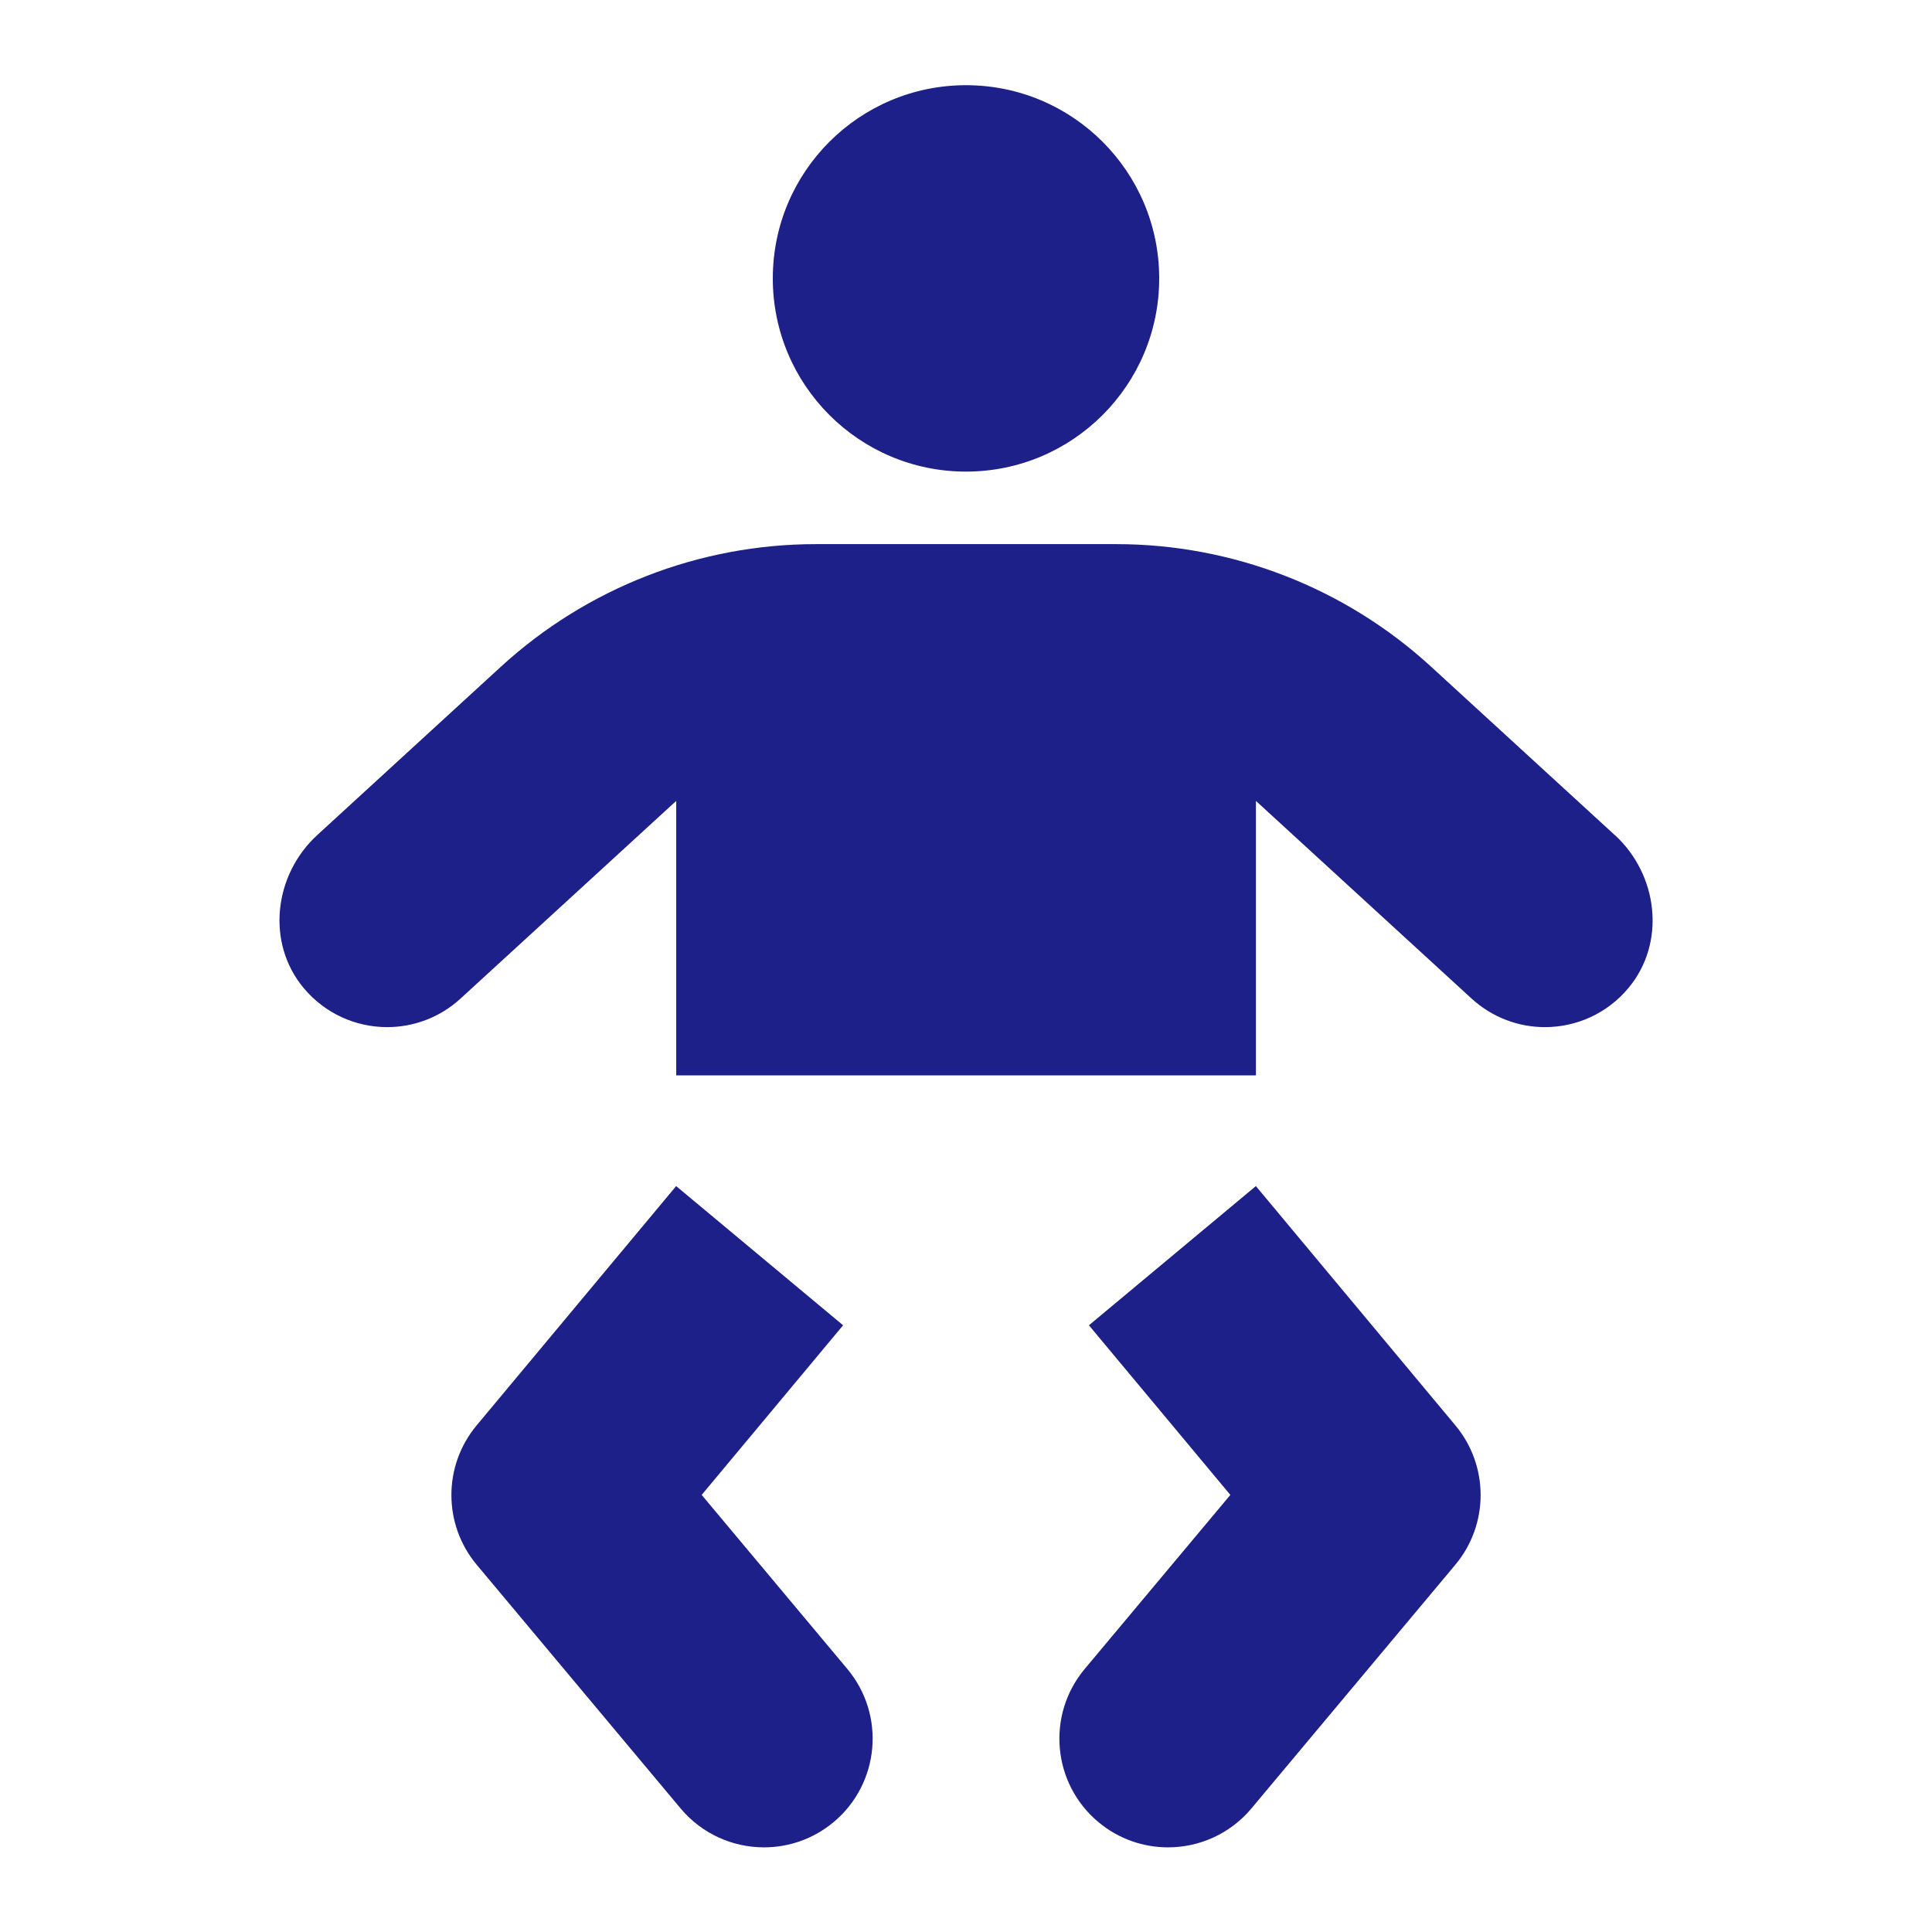
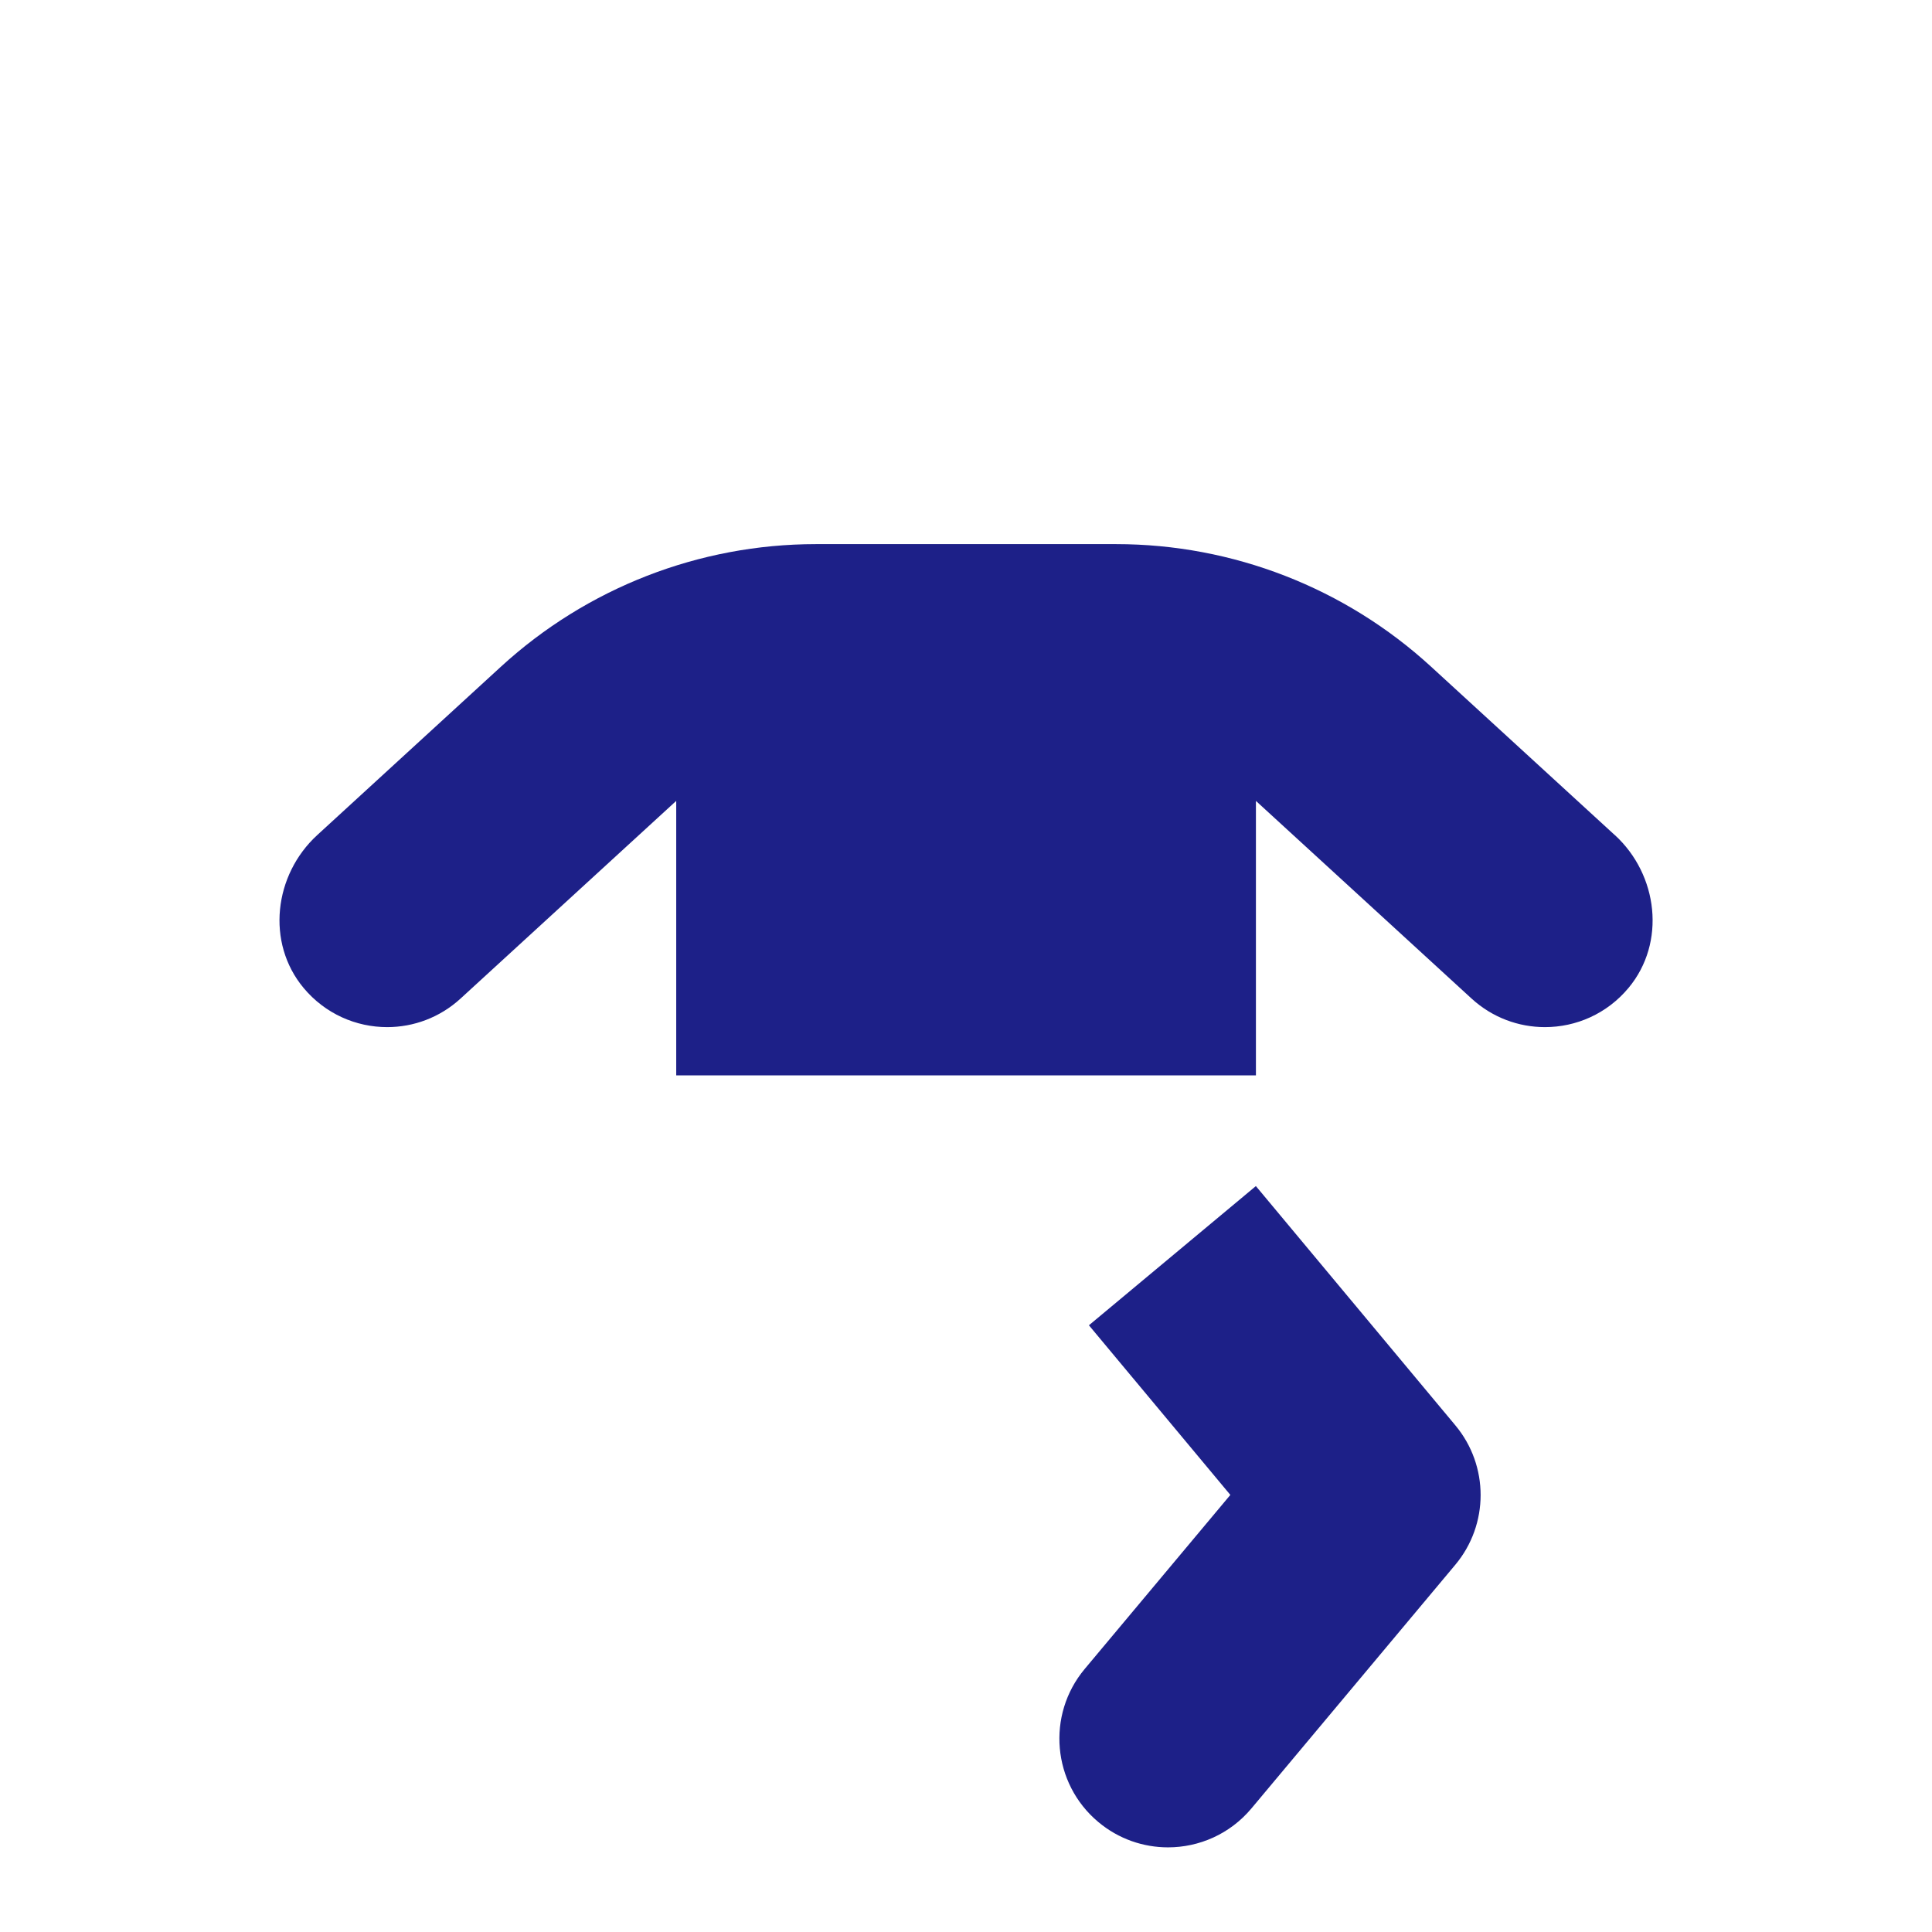
<svg xmlns="http://www.w3.org/2000/svg" id="b" viewBox="0 0 80 80">
  <defs>
    <style>.e{fill:none;}.e,.f{stroke-width:0px;}.f{fill:#1d2088;}</style>
  </defs>
  <g id="c">
-     <rect class="e" width="80" height="80" />
-   </g>
+     </g>
  <g id="d">
-     <circle class="f" cx="40" cy="11.528" r="8" />
-     <path class="f" d="M31.636,76.495c-1.287,0-2.563-.549-3.454-1.612l-8.442-10.089c-1.396-1.669-1.398-4.098-.005-5.77l8.263-9.911,6.913,5.764-5.856,7.024,6.03,7.206c1.595,1.906,1.343,4.744-.563,6.339-.842.705-1.867,1.049-2.885,1.049Z" />
-     <path class="f" d="M48.365,76.495c1.287,0,2.563-.549,3.454-1.612l8.442-10.089c1.396-1.669,1.398-4.098.005-5.77l-8.263-9.911-6.913,5.764,5.856,7.024-6.03,7.206c-1.595,1.906-1.343,4.744.563,6.339.842.705,1.867,1.049,2.885,1.049Z" />
+     <path class="f" d="M48.365,76.495c1.287,0,2.563-.549,3.454-1.612l8.442-10.089c1.396-1.669,1.398-4.098.005-5.77l-8.263-9.911-6.913,5.764,5.856,7.024-6.03,7.206c-1.595,1.906-1.343,4.744.563,6.339.842.705,1.867,1.049,2.885,1.049" />
    <path class="f" d="M66.864,34.578l-7.609-6.975c-3.559-3.262-8.211-5.072-13.038-5.072h-12.432c-4.827,0-9.479,1.81-13.038,5.071l-7.61,6.976c-1.796,1.646-2.127,4.457-.567,6.329.898,1.077,2.178,1.624,3.462,1.624,1.086,0,2.176-.392,3.04-1.184l8.929-8.184v11.366h24.004v-11.365l8.928,8.183c.864.792,1.953,1.184,3.04,1.184,1.284,0,2.565-.547,3.462-1.625,1.559-1.872,1.227-4.683-.569-6.329Z" />
  </g>
</svg>